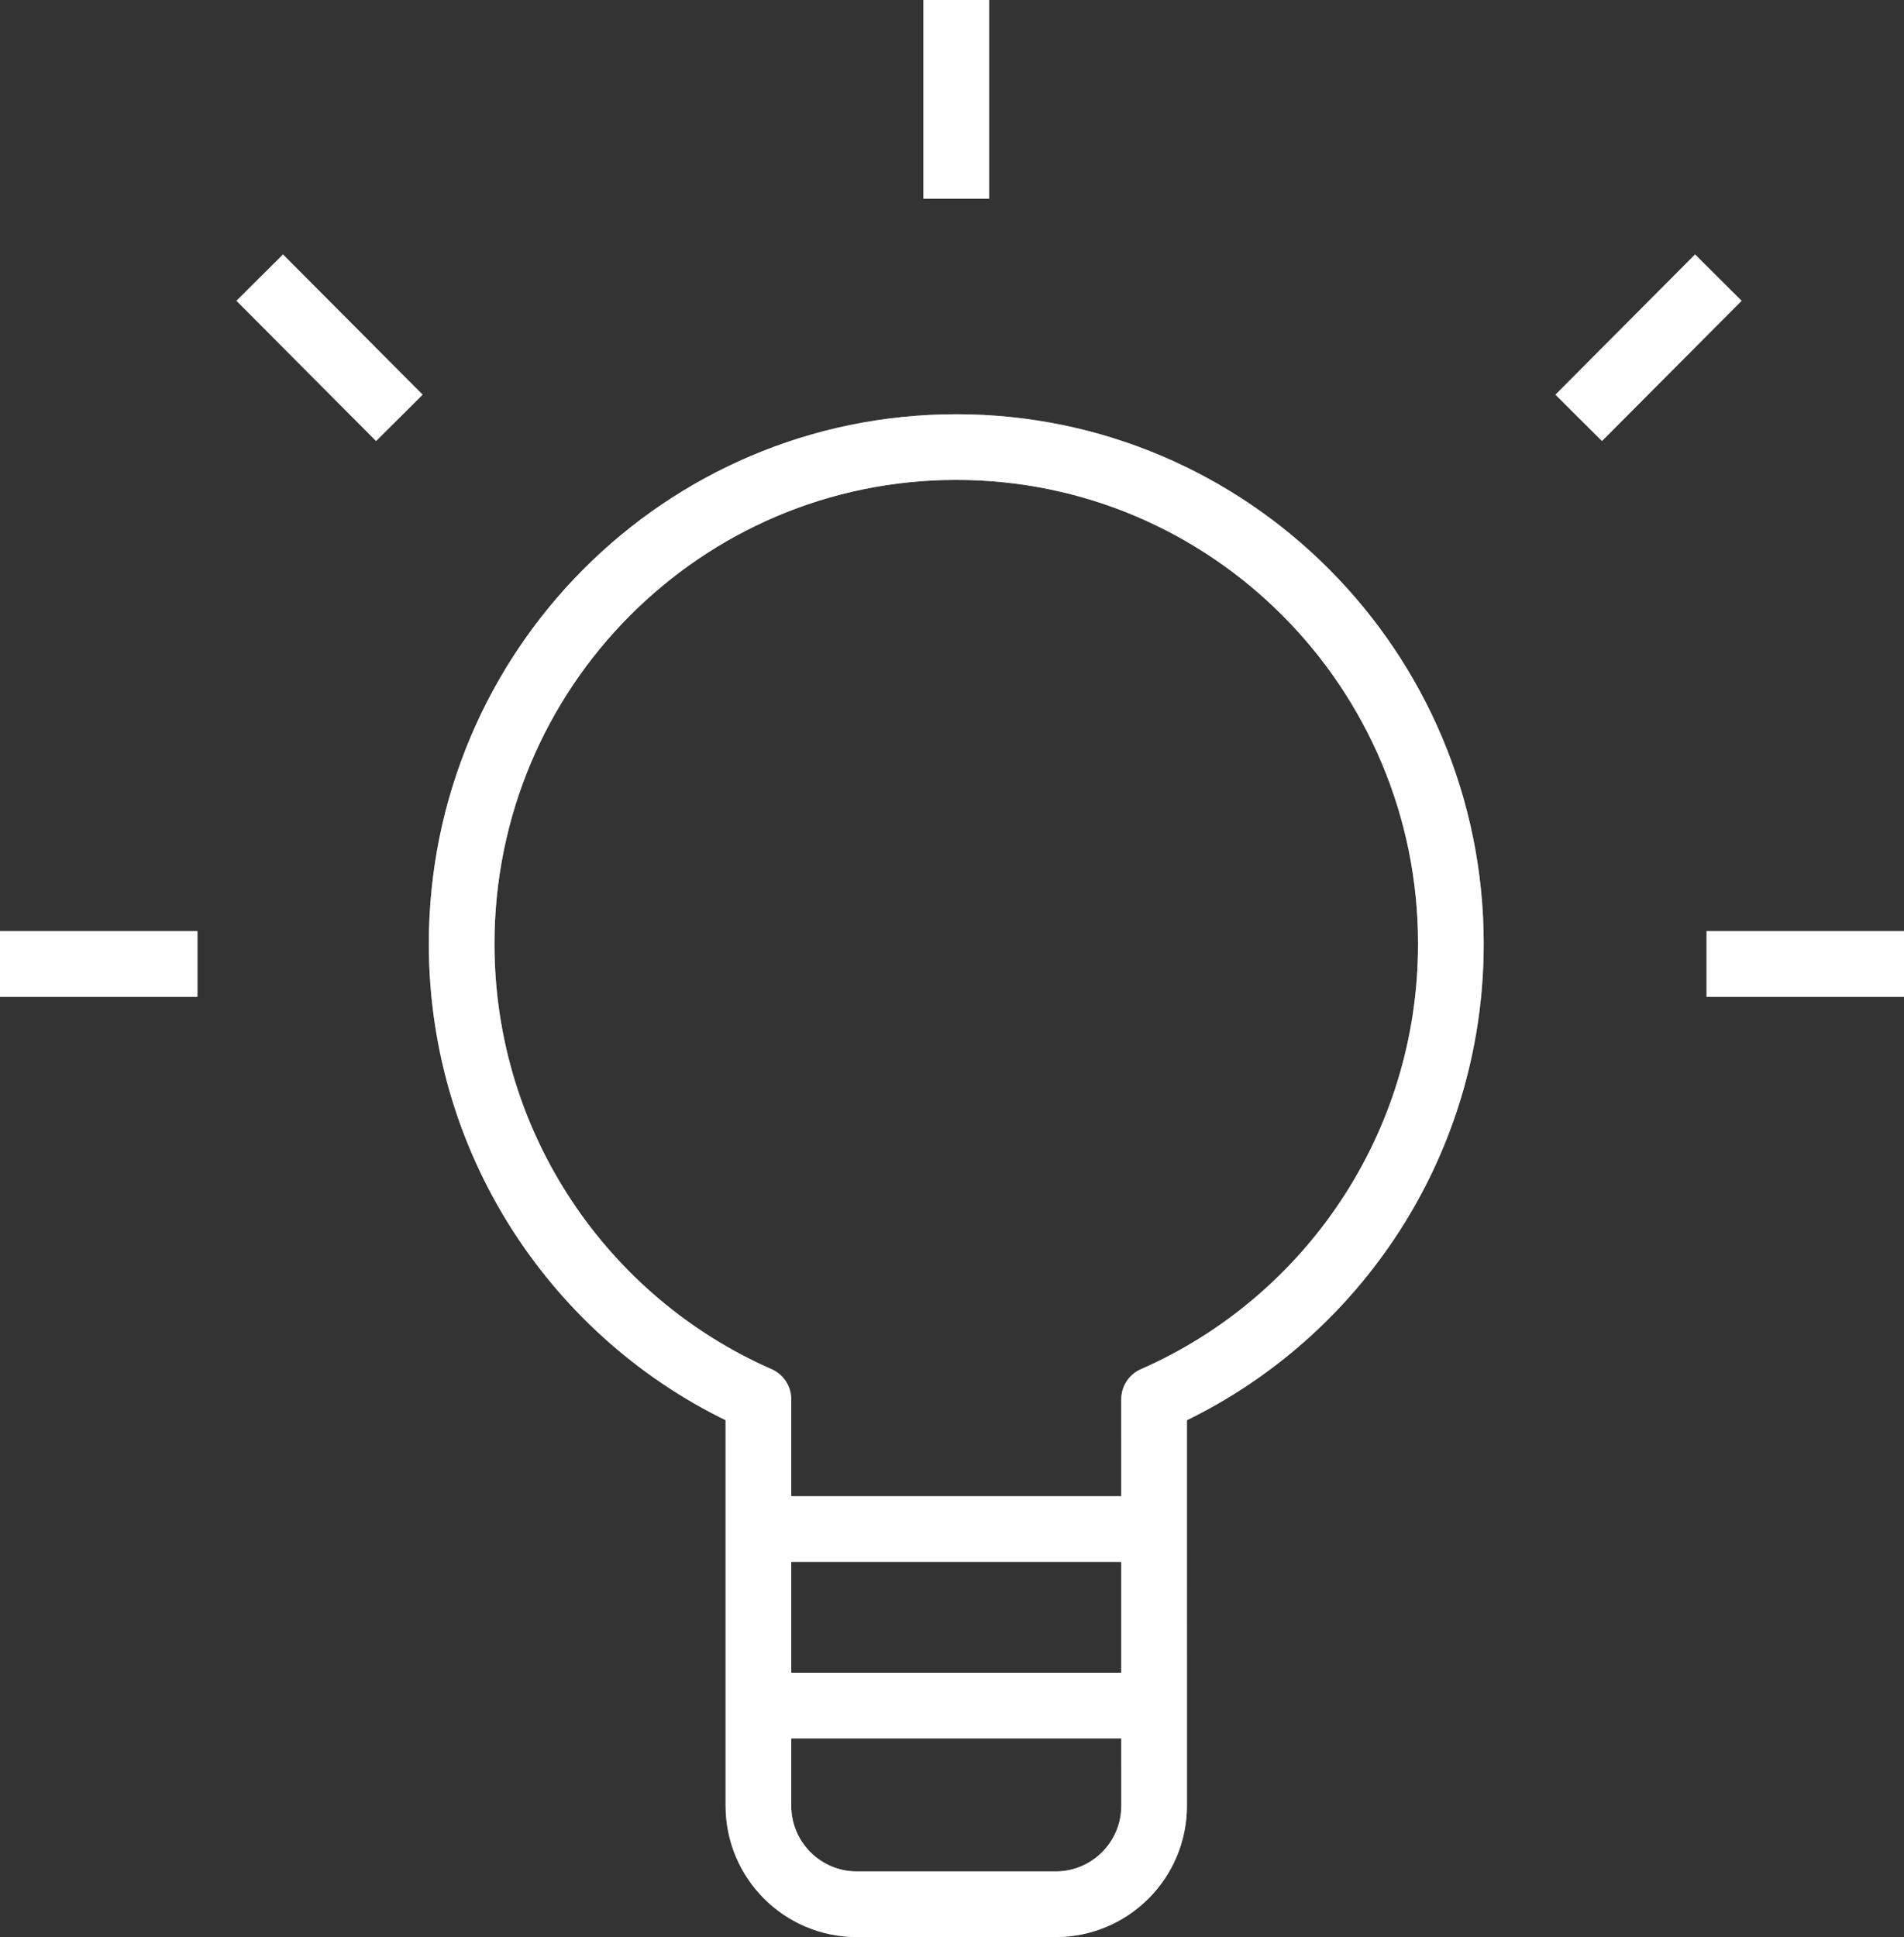
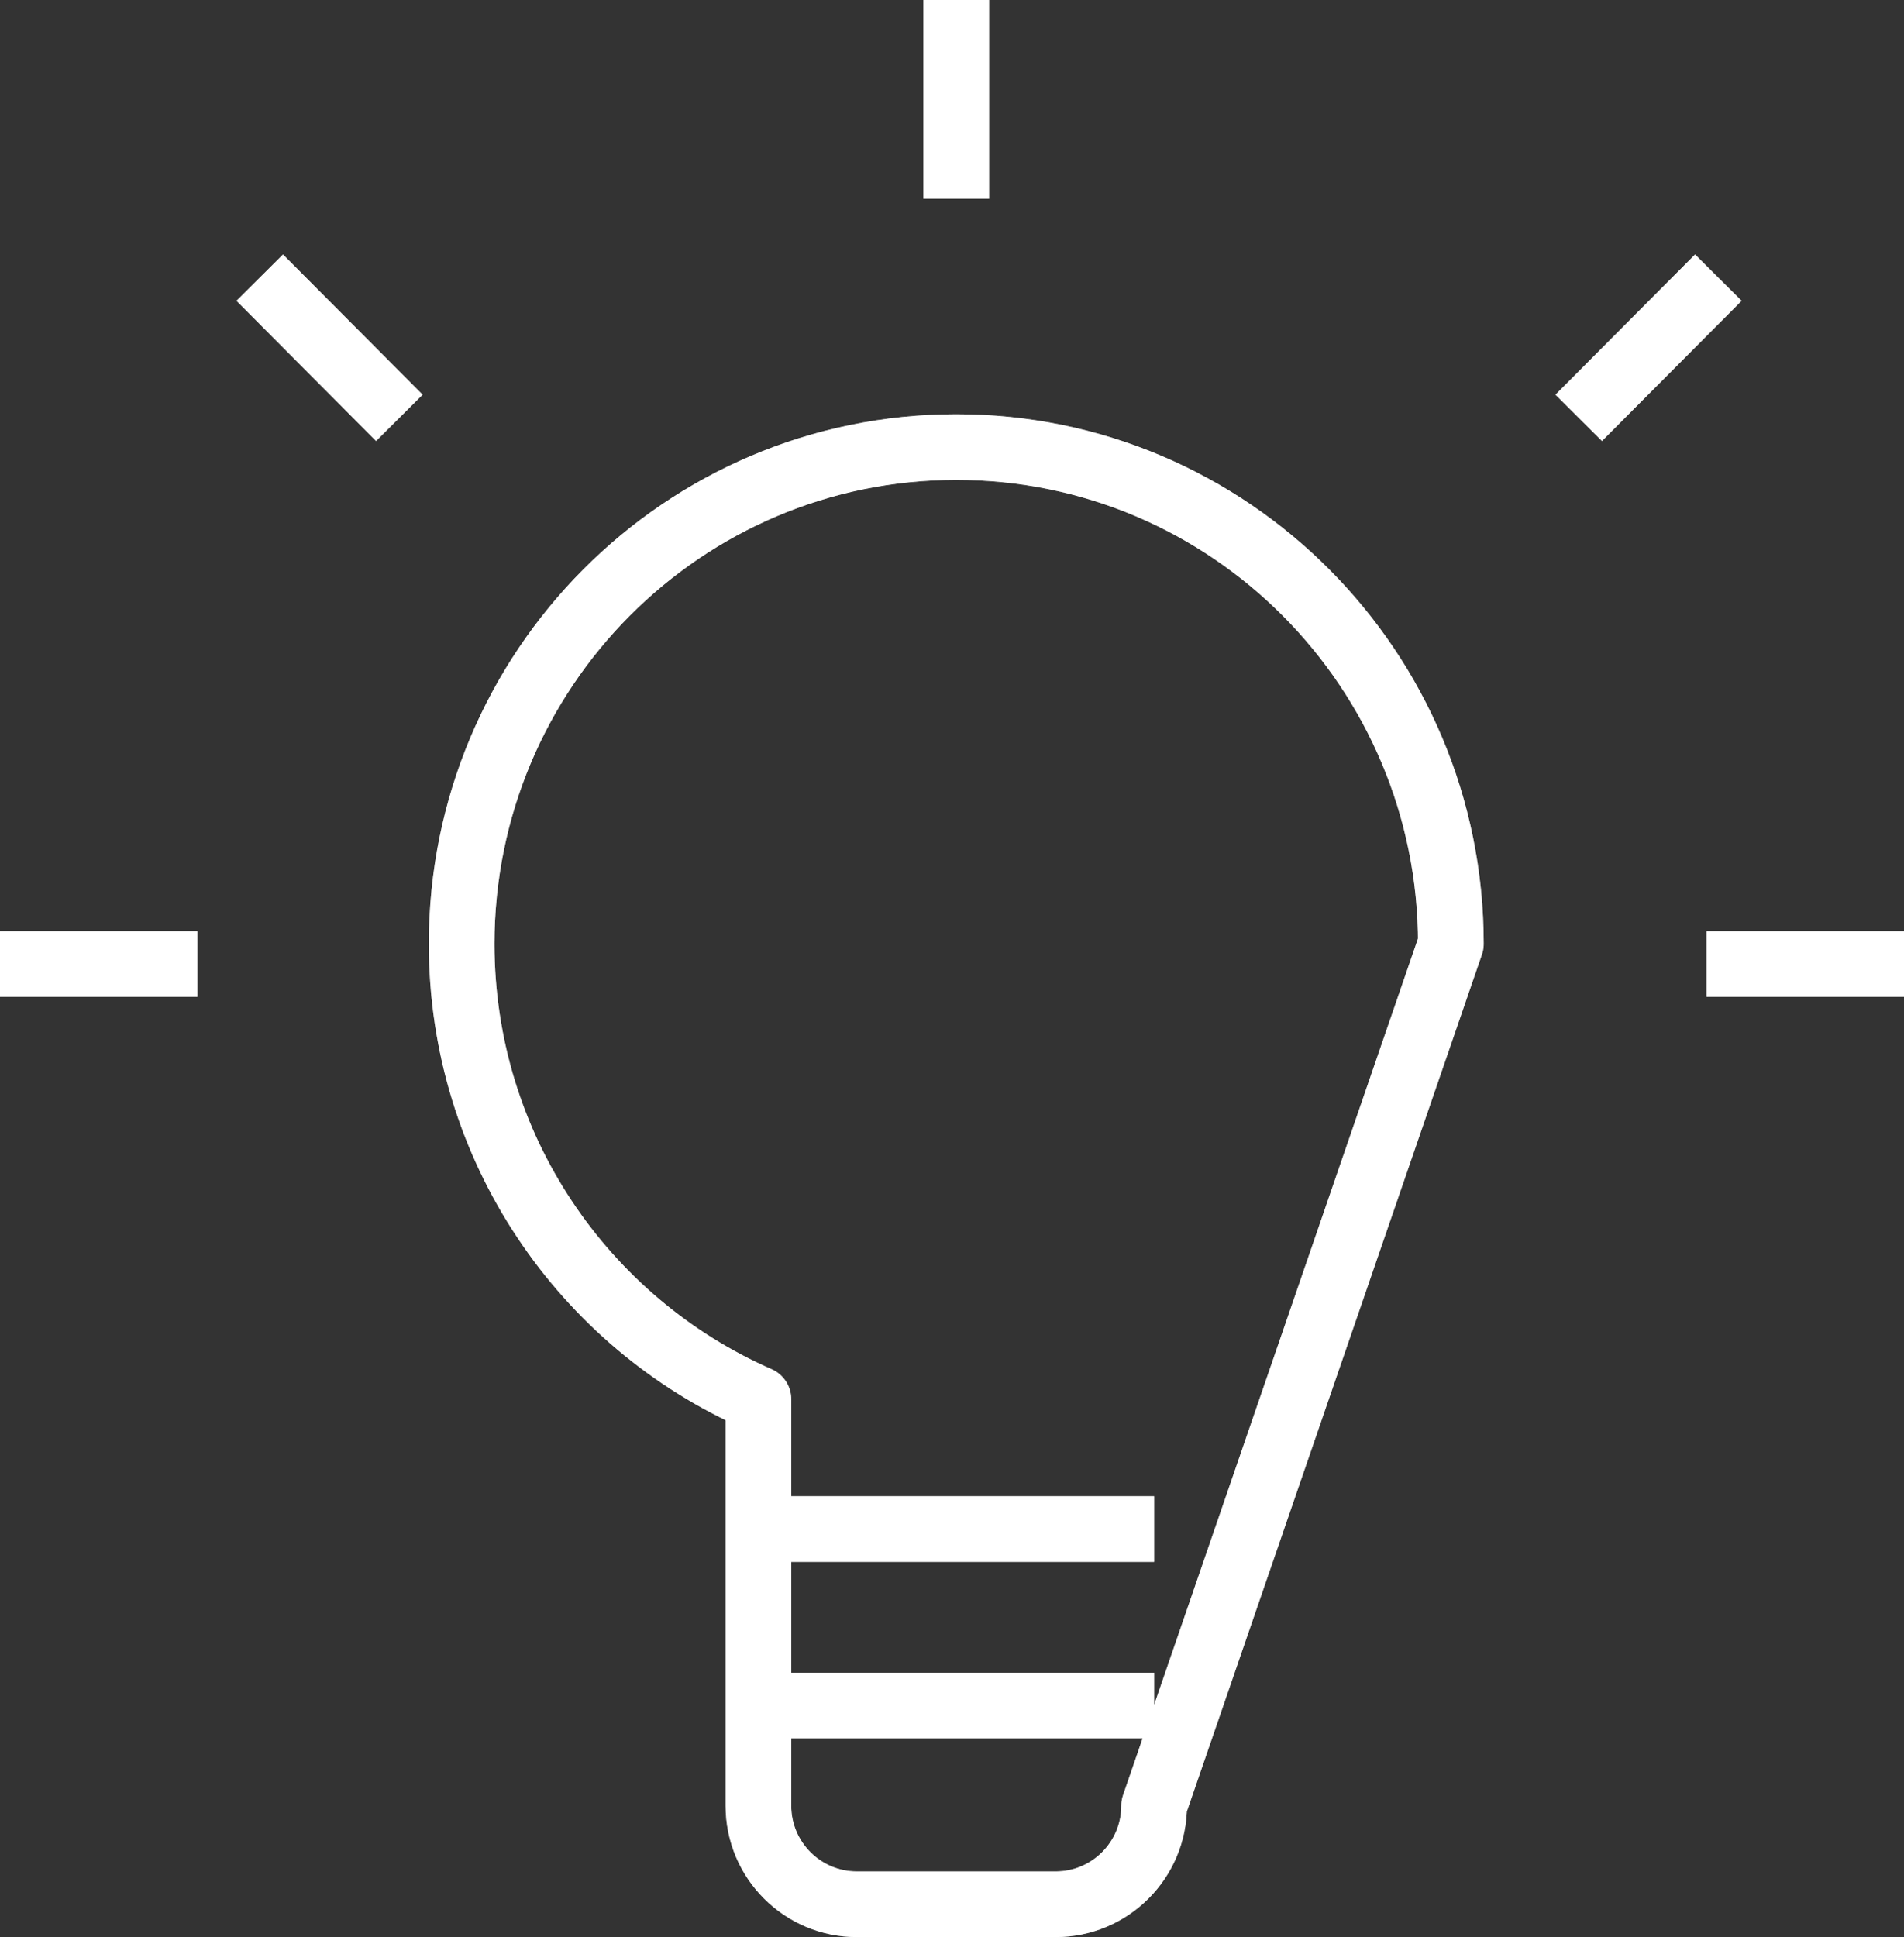
<svg xmlns="http://www.w3.org/2000/svg" xmlns:xlink="http://www.w3.org/1999/xlink" width="58px" height="59px" viewBox="0 0 58 59" version="1.1">
  <rect x="0" y="0" width="58" height="59" fill="#333333" stroke="none" />
  <title>Combined Shape</title>
  <defs>
-     <path d="M135.13,13.617 C143.451,13.617 150.197,20.392 150.197,28.748 C150.197,34.952 146.478,40.285 141.156,42.619 L141.157,55 C141.157,56.657 139.813,58 138.157,58 L132.103,58 C130.446,58 129.103,56.657 129.103,55 L129.103,42.619 C123.782,40.285 120.063,34.952 120.063,28.748 C120.063,20.392 126.808,13.617 135.13,13.617 Z M129.103,46.572 L141.157,46.572 M129.103,51.948 L141.157,51.948 M157.985,29.361 L164,29.361 M106,29.361 L112.015,29.361 M135.13,4.4408921e-16 L135.13,6.052 M158.344,8.456 L154.091,12.727 M113.912,8.456 L118.165,12.727" id="path-1" />
+     <path d="M135.13,13.617 C143.451,13.617 150.197,20.392 150.197,28.748 L141.157,55 C141.157,56.657 139.813,58 138.157,58 L132.103,58 C130.446,58 129.103,56.657 129.103,55 L129.103,42.619 C123.782,40.285 120.063,34.952 120.063,28.748 C120.063,20.392 126.808,13.617 135.13,13.617 Z M129.103,46.572 L141.157,46.572 M129.103,51.948 L141.157,51.948 M157.985,29.361 L164,29.361 M106,29.361 L112.015,29.361 M135.13,4.4408921e-16 L135.13,6.052 M158.344,8.456 L154.091,12.727 M113.912,8.456 L118.165,12.727" id="path-1" />
  </defs>
  <g id="desktop" stroke="none" stroke-width="1" fill="none" fill-rule="evenodd" stroke-linejoin="round">
    <g id="LCY---Desktop-view" transform="translate(-871, -3332)" stroke-width="2">
      <g id="3-col" transform="translate(0, 3168)">
        <g id="3" transform="translate(720, 4)">
          <g id="Combined-Shape" transform="translate(45, 160)">
            <use stroke="#979797" xlink:href="#path-1" />
            <use stroke="#FFFFFF" xlink:href="#path-1" />
          </g>
        </g>
      </g>
    </g>
  </g>
</svg>